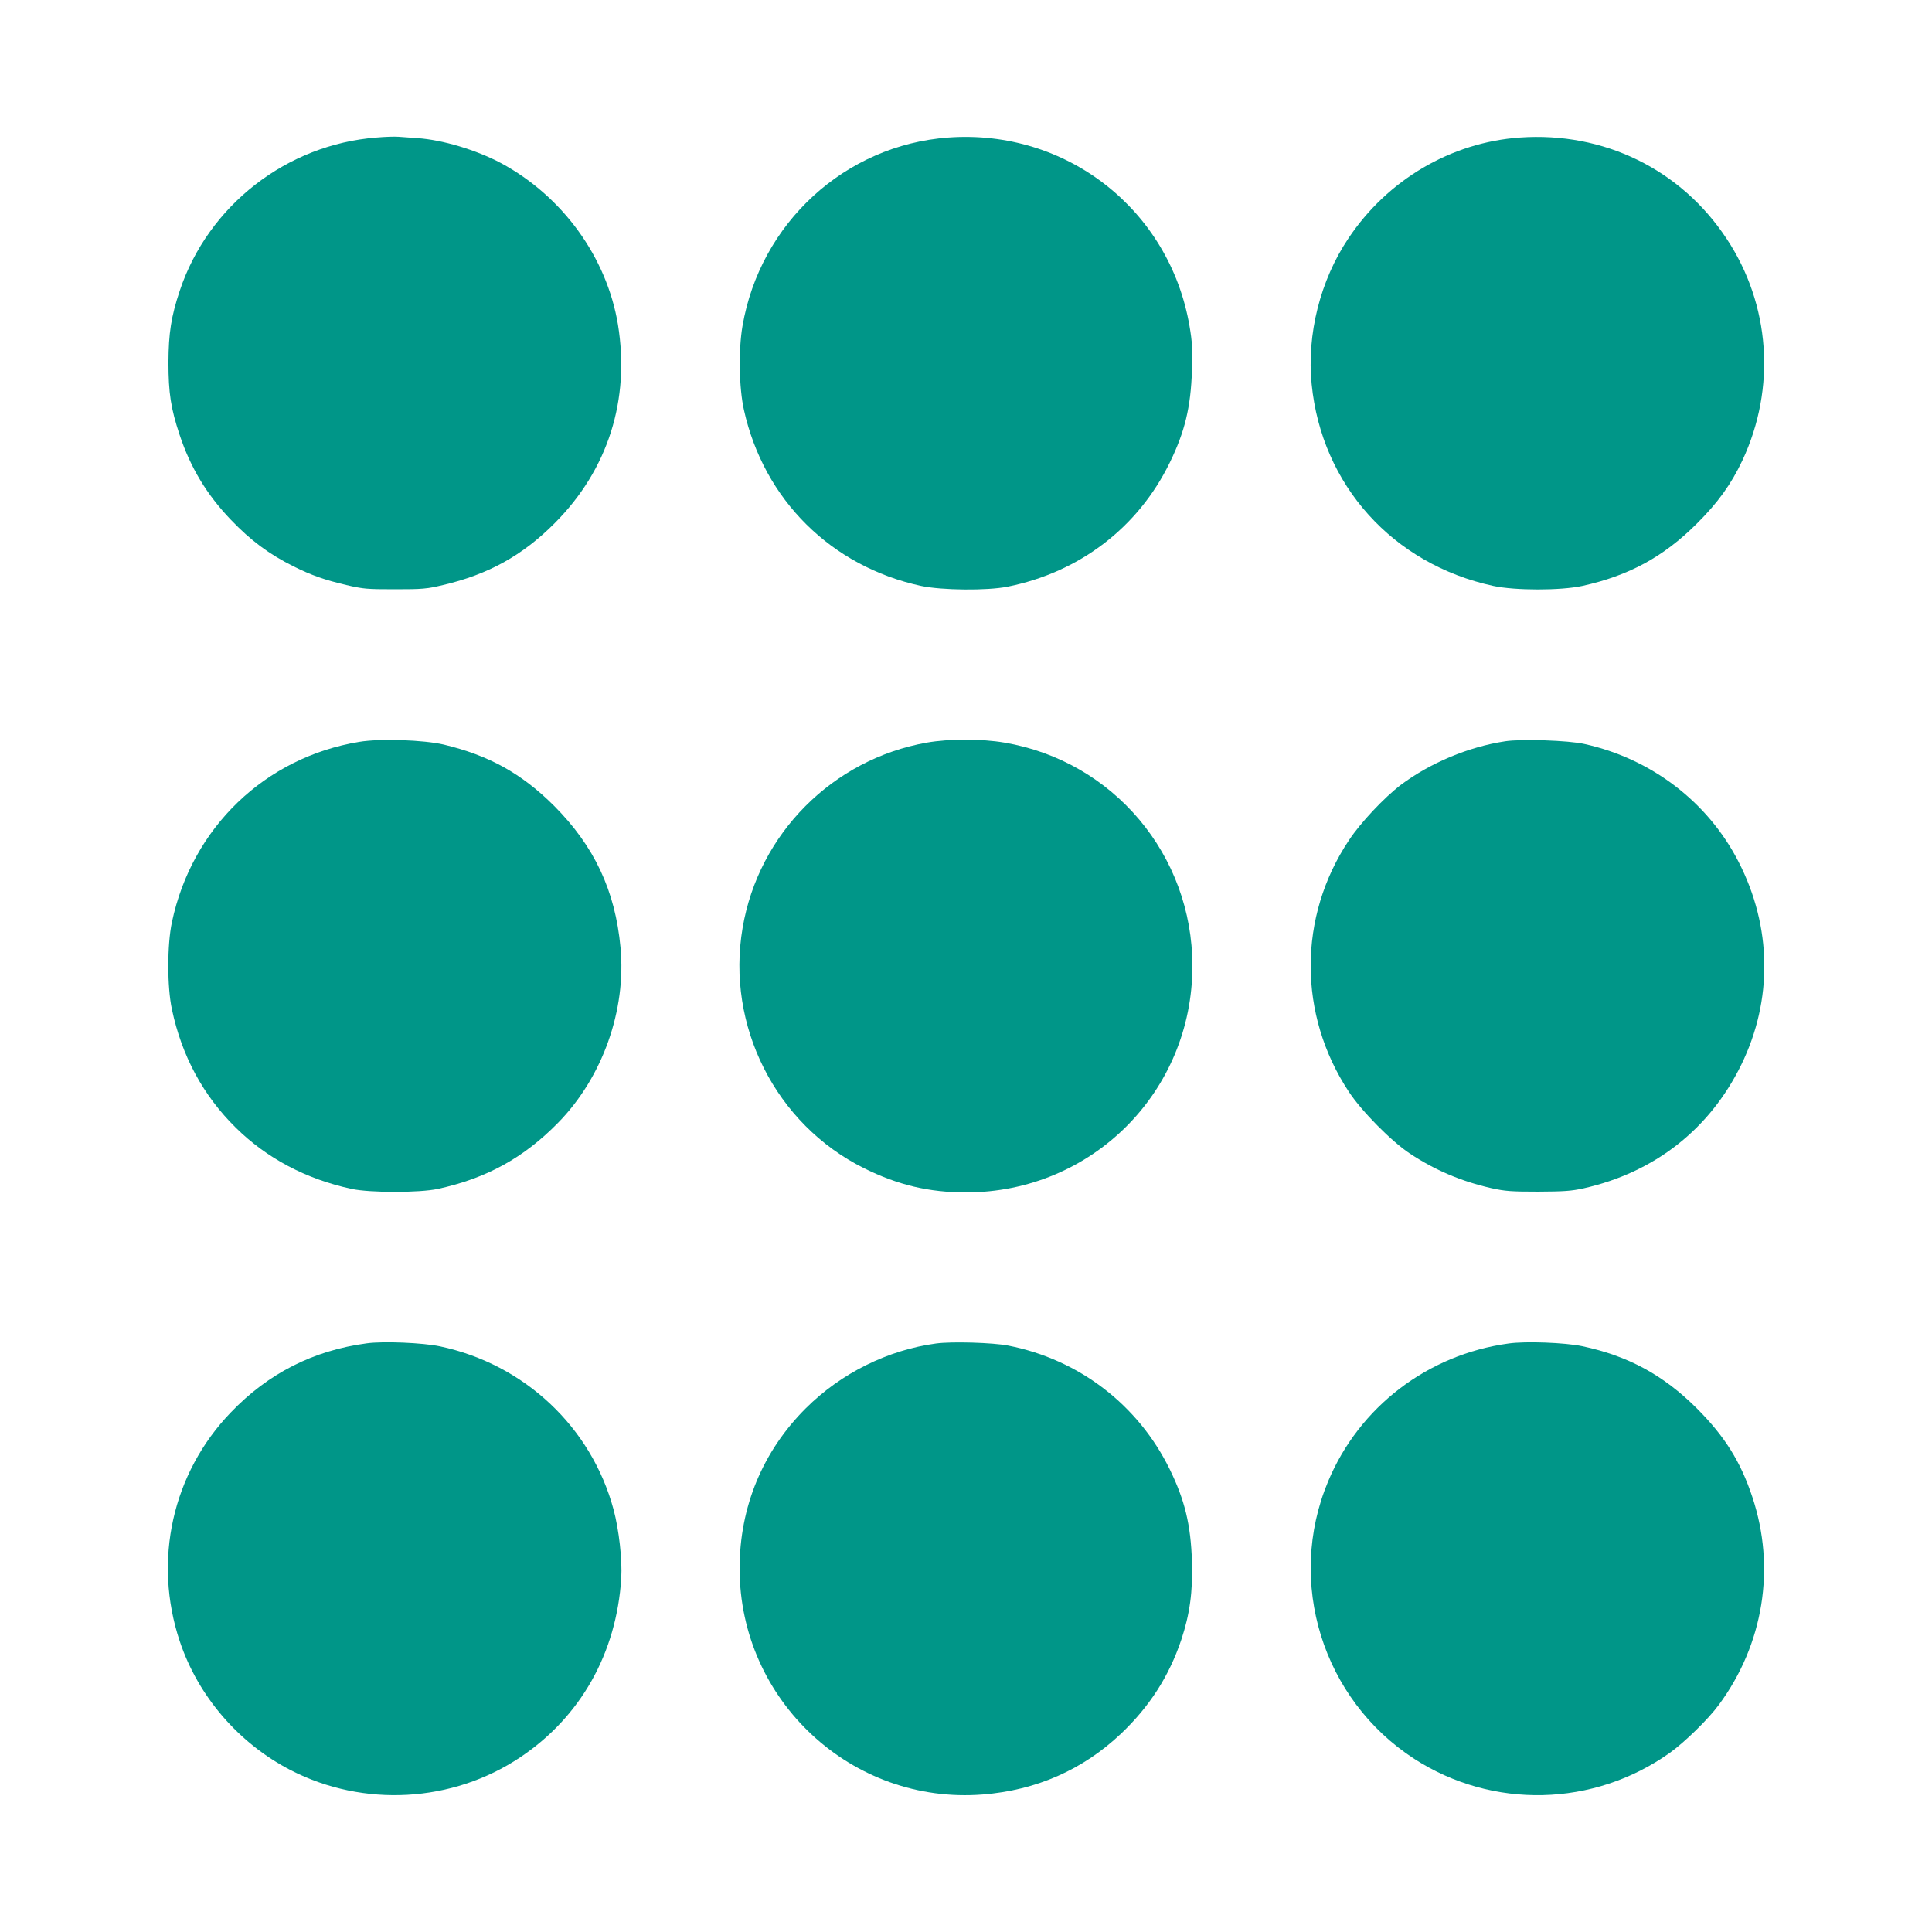
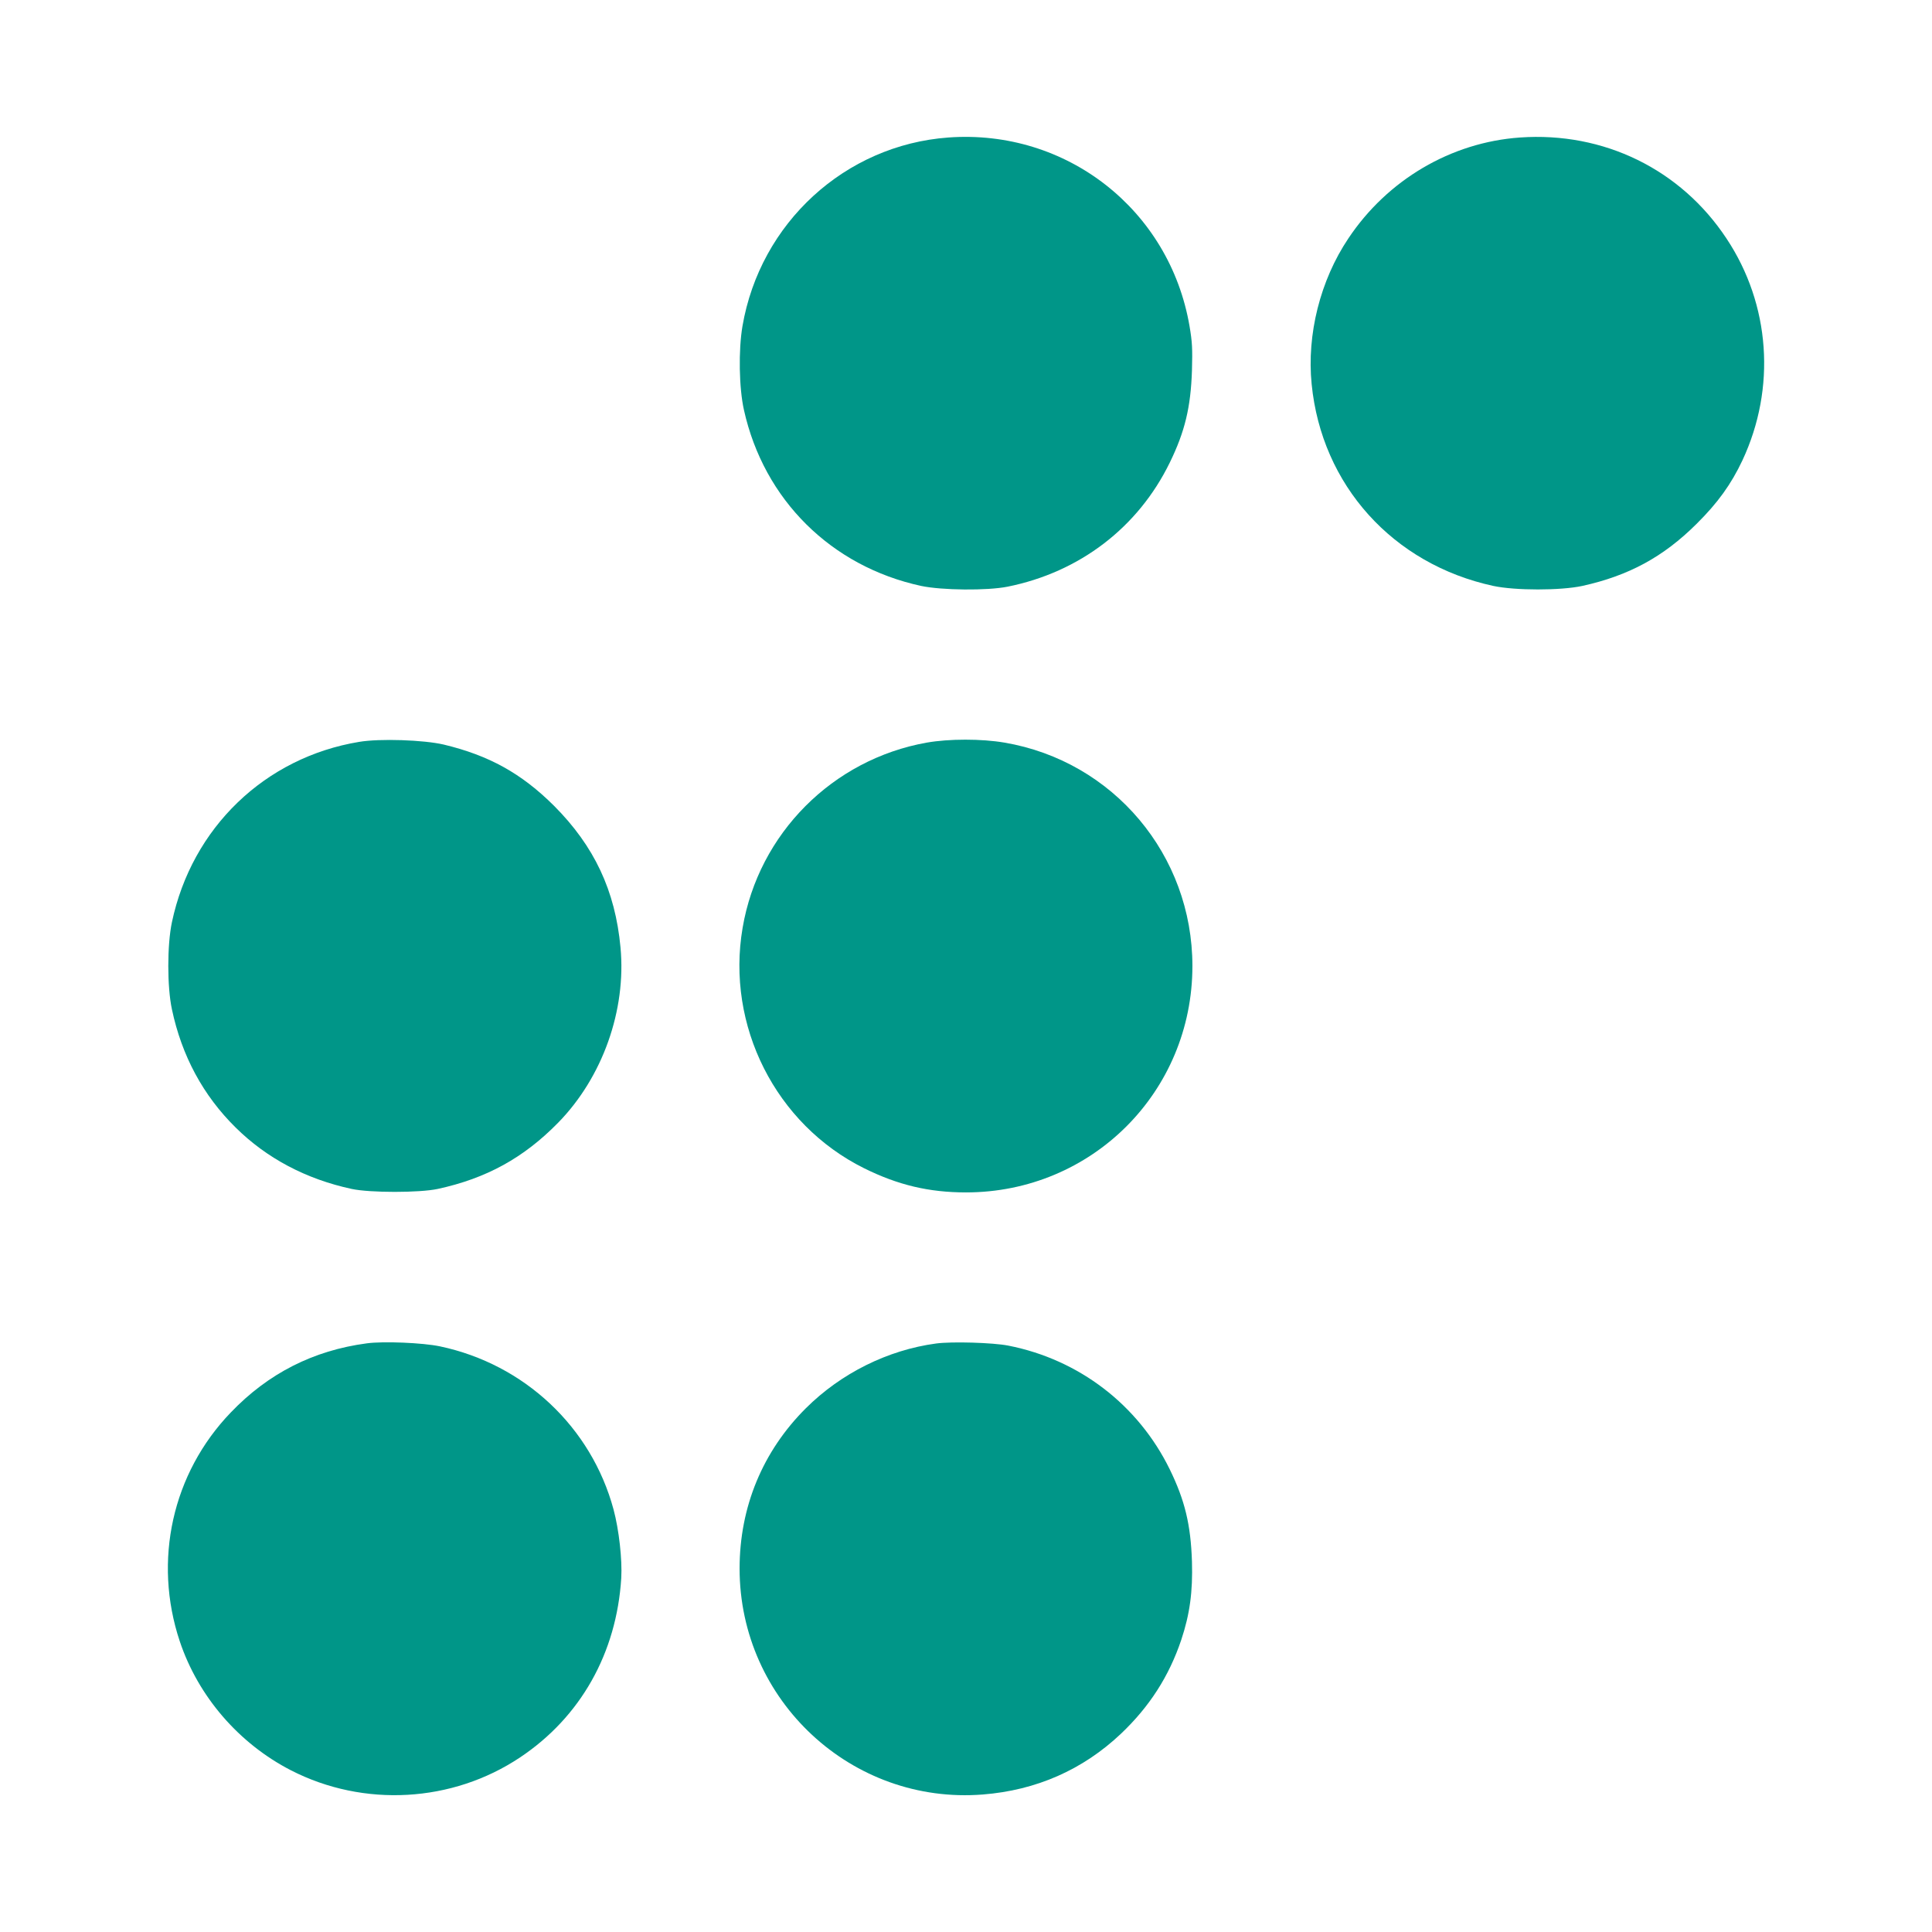
<svg xmlns="http://www.w3.org/2000/svg" version="1.0" width="1280pt" height="1280pt" viewBox="0 0 1280 1280" preserveAspectRatio="xMidYMid meet">
  <g transform="translate(0,1280) scale(0.1,-0.1)" fill="#009688" stroke="none">
-     <path d="M2495 11889 c-596 -46 -1116 -451 -1304 -1015 -57 -171 -74 -281 -75 -474 0 -205 16 -306 74 -481 72 -217 180 -396 339 -562 133 -139 253 -228 417 -310 117 -58 204 -89 349 -123 110 -26 136 -28 320 -28 183 0 210 2 320 28 299 70 526 195 740 410 354 355 500 817 419 1316 -74 445 -366 849 -774 1069 -163 87 -388 155 -555 166 -44 3 -100 7 -125 9 -25 2 -90 0 -145 -5z" />
    <path d="M6283 11889 c-684 -50 -1247 -566 -1364 -1250 -27 -158 -23 -410 10 -556 132 -594 578 -1036 1174 -1165 138 -29 436 -32 572 -5 478 96 865 392 1075 822 100 205 139 366 147 610 4 145 2 188 -16 294 -132 772 -816 1307 -1598 1250z" />
    <path d="M10070 11889 c-456 -32 -878 -280 -1137 -669 -186 -277 -276 -636 -243 -965 66 -669 538 -1193 1204 -1337 145 -31 445 -31 589 0 308 68 537 192 758 412 140 139 228 261 303 420 224 479 185 1032 -105 1469 -303 459 -814 709 -1369 670z" />
    <path d="M2380 7885 c-625 -103 -1109 -569 -1241 -1195 -32 -150 -32 -429 0 -577 65 -308 207 -571 422 -783 206 -204 467 -342 769 -407 121 -26 449 -26 570 0 323 70 570 206 799 440 293 300 451 744 412 1160 -35 377 -174 671 -440 938 -216 215 -431 334 -731 406 -133 31 -423 41 -560 18z" />
    <path d="M6140 7880 c-624 -111 -1114 -603 -1220 -1227 -111 -648 219 -1302 805 -1593 224 -111 429 -160 675 -160 834 0 1500 666 1500 1500 0 735 -523 1357 -1245 1480 -152 26 -367 26 -515 0z" />
-     <path d="M9973 7889 c-245 -37 -498 -144 -692 -289 -109 -83 -267 -250 -344 -367 -338 -507 -338 -1156 0 -1667 84 -128 282 -328 403 -408 167 -111 343 -185 541 -230 91 -20 130 -23 309 -23 174 1 220 4 302 22 471 106 835 392 1044 818 210 429 204 915 -18 1346 -203 396 -577 682 -1021 780 -106 24 -419 34 -524 18z" />
    <path d="M2430 3900 c-354 -47 -653 -199 -901 -458 -388 -403 -516 -982 -338 -1516 122 -365 391 -677 737 -855 482 -247 1069 -214 1518 86 400 267 639 690 670 1188 7 122 -15 320 -51 454 -147 546 -591 963 -1150 1081 -113 24 -376 35 -485 20z" />
    <path d="M6202 3899 c-320 -43 -630 -197 -863 -429 -286 -285 -439 -654 -439 -1062 0 -875 744 -1566 1612 -1497 354 28 662 164 914 402 189 179 319 381 400 622 57 171 77 320 71 520 -8 244 -47 405 -147 610 -209 427 -601 728 -1070 820 -102 20 -374 28 -478 14z" />
-     <path d="M9995 3899 c-536 -73 -990 -420 -1196 -914 -279 -667 -37 -1444 571 -1838 519 -335 1188 -319 1693 40 98 70 254 222 324 317 297 401 379 908 223 1377 -78 236 -184 404 -369 589 -221 220 -455 347 -758 411 -114 24 -376 34 -488 18z" />
  </g>
</svg>